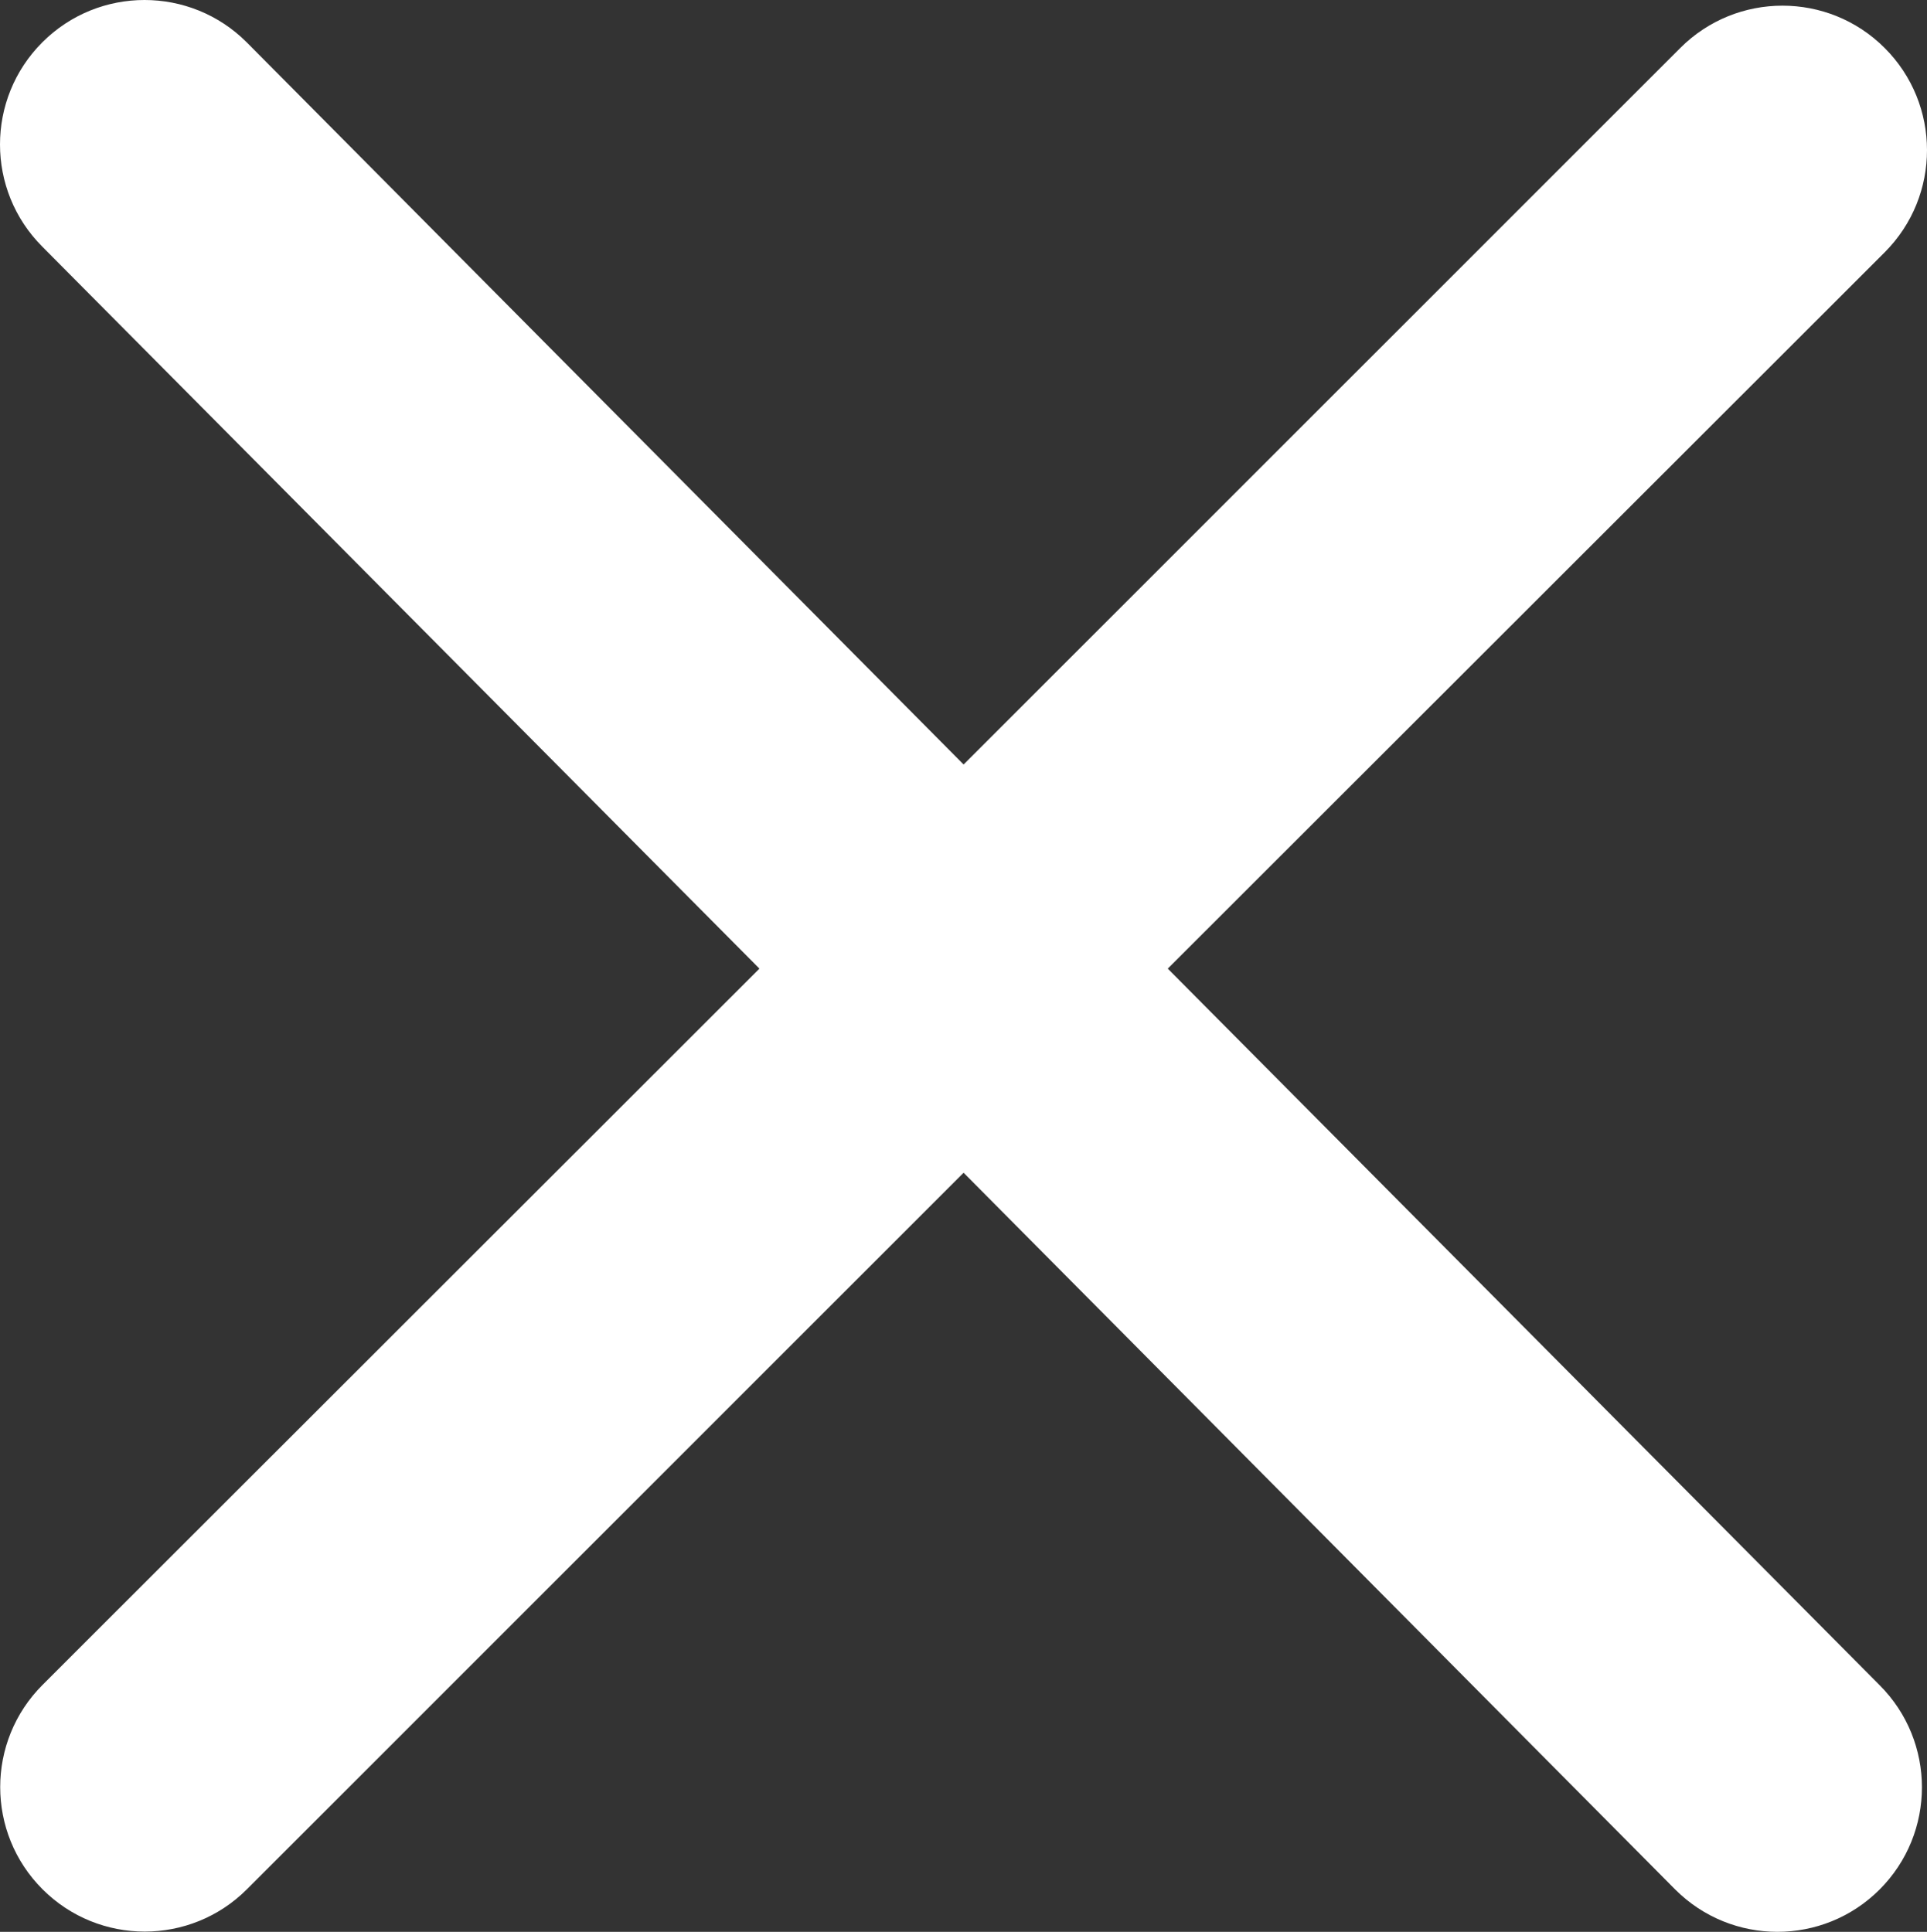
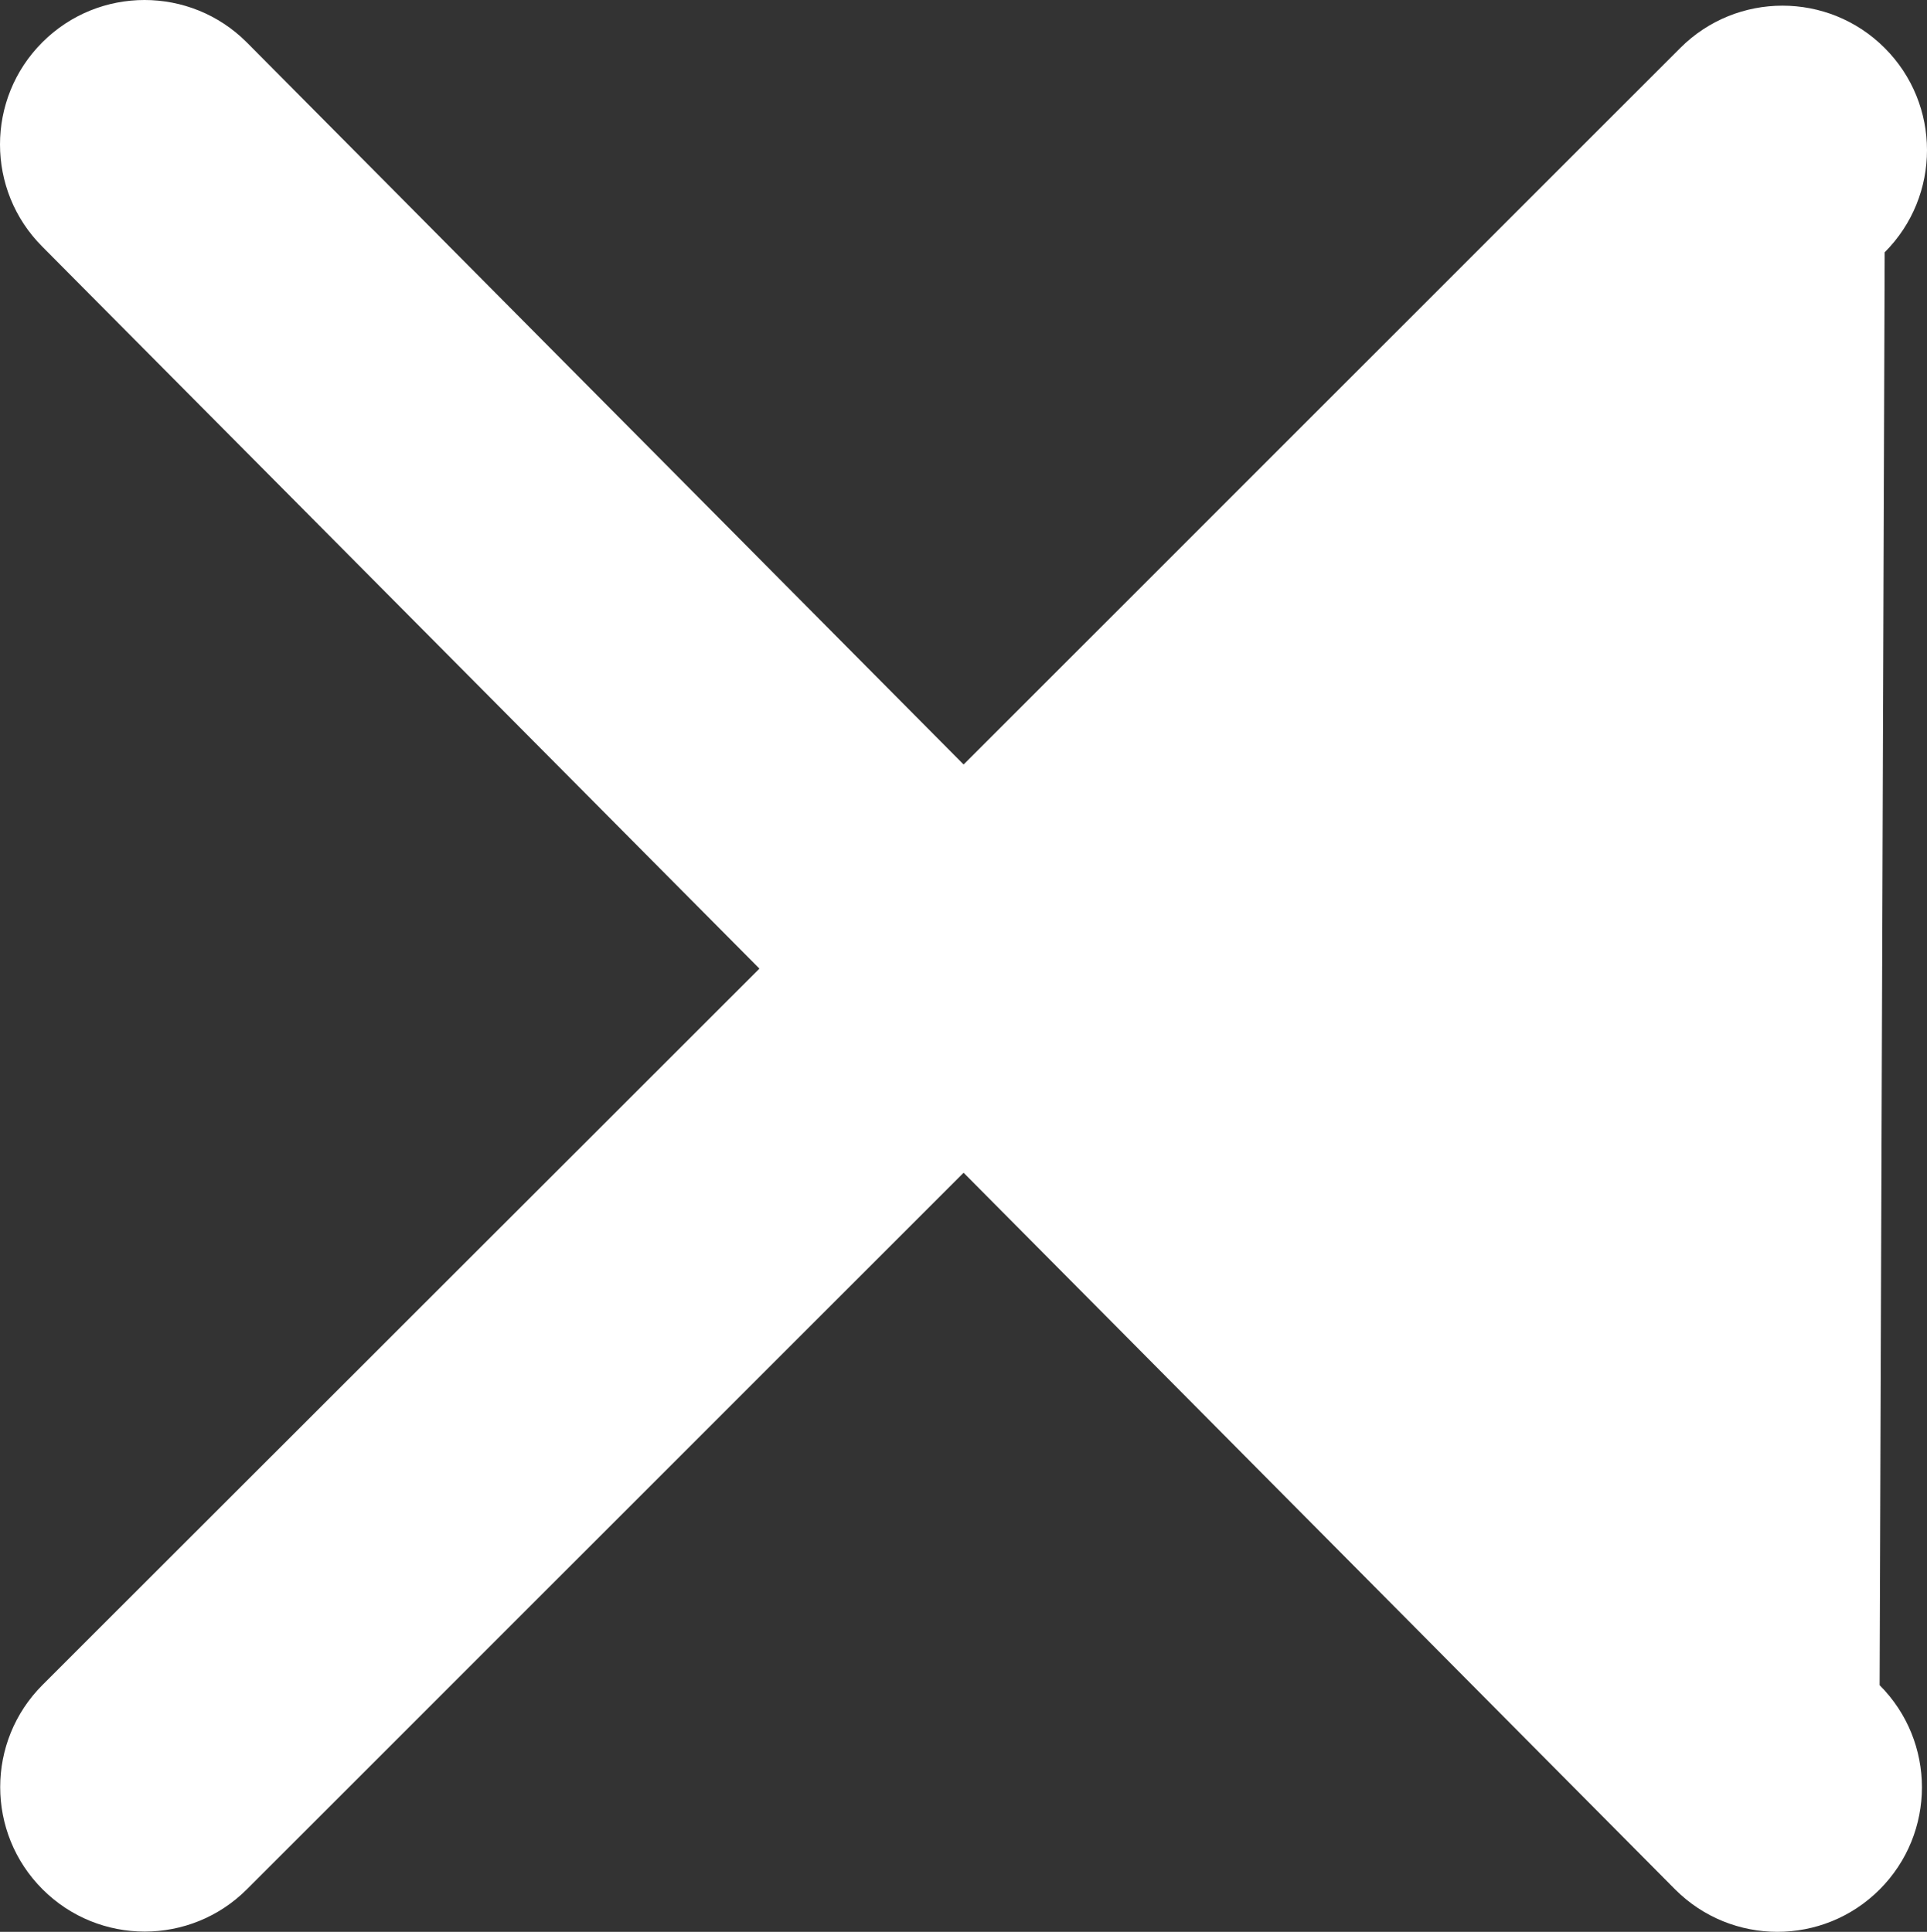
<svg xmlns="http://www.w3.org/2000/svg" xmlns:ns1="http://sodipodi.sourceforge.net/DTD/sodipodi-0.dtd" xmlns:ns2="http://www.inkscape.org/namespaces/inkscape" viewBox="0 0 319.967 320.834" version="1.1" id="svg4" ns1:docname="xmark-white.svg" ns2:version="0.92.5 (2060ec1f9f, 2020-04-08)" width="319.967" height="320.834">
  <rect x="0" y="0" width="319.967" height="320.834" fill="#333333" stroke="none" />
  <defs id="defs8" />
  <ns1:namedview pagecolor="#ffffff" bordercolor="#666666" borderopacity="1" objecttolerance="10" gridtolerance="10" guidetolerance="10" ns2:pageopacity="0" ns2:pageshadow="2" ns2:window-width="768" ns2:window-height="480" id="namedview6" showgrid="false" ns2:zoom="0.4609375" ns2:cx="-206.64432" ns2:cy="159.96713" ns2:window-x="0" ns2:window-y="34" ns2:window-maximized="0" ns2:current-layer="svg4" fit-margin-top="0" fit-margin-left="0" fit-margin-right="0" fit-margin-bottom="0" />
-   <path d="m 312.1,279.867 c 9.369,9.369 9.369,24.57 0,33.94 -9.369,9.37 -24.57,9.369 -33.94,0 l -118.16,-119.04 -119,119 c -9.369,9.369 -24.57,9.369 -33.94,0 -9.37,-9.369 -9.369,-24.57 0,-33.94 l 119.04,-118.96 L 7.027,40.967 c -9.369,-9.369 -9.369,-24.57 0,-33.94 9.369,-9.37 24.57,-9.369 33.94,0 l 119.033,119.94 119,-119 c 9.369,-9.369 24.57,-9.369 33.94,0 9.37,9.369 9.369,24.57 0,33.94 l -119.04,118.96 z" id="path2" style="fill:#ffffff" ns2:connector-curvature="0" />
+   <path d="m 312.1,279.867 c 9.369,9.369 9.369,24.57 0,33.94 -9.369,9.37 -24.57,9.369 -33.94,0 l -118.16,-119.04 -119,119 c -9.369,9.369 -24.57,9.369 -33.94,0 -9.37,-9.369 -9.369,-24.57 0,-33.94 l 119.04,-118.96 L 7.027,40.967 c -9.369,-9.369 -9.369,-24.57 0,-33.94 9.369,-9.37 24.57,-9.369 33.94,0 l 119.033,119.94 119,-119 c 9.369,-9.369 24.57,-9.369 33.94,0 9.37,9.369 9.369,24.57 0,33.94 z" id="path2" style="fill:#ffffff" ns2:connector-curvature="0" />
</svg>